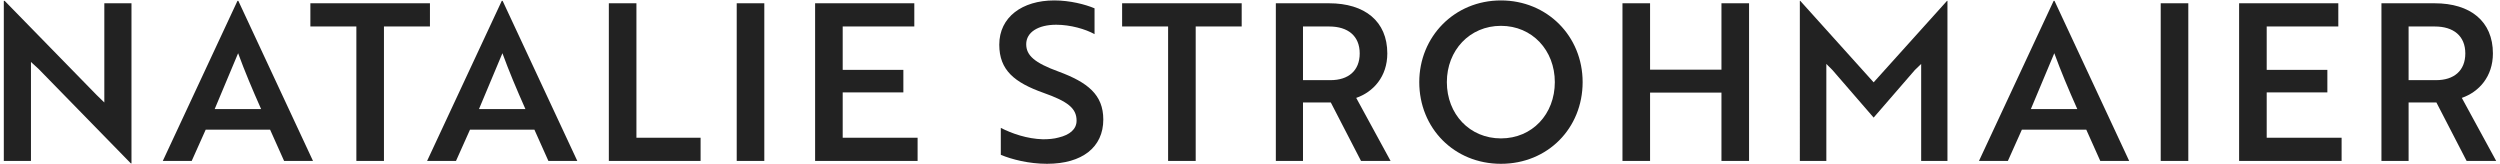
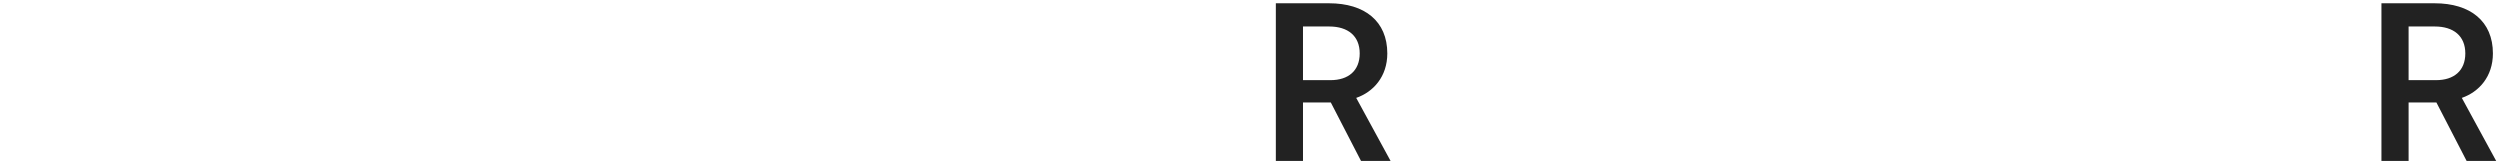
<svg xmlns="http://www.w3.org/2000/svg" xmlns:xlink="http://www.w3.org/1999/xlink" width="548" height="36" viewBox="0 0 548 36">
  <g fill="#222">
-     <path d="M28.677 35.809L8.468 15.12l-1.681-1.536v21.698H.835V.191h.191l20.162 20.642 1.68 1.632V.719h5.953V35.81h-.145.001zM52.052.191h.191l16.369 35.091h-6.336l-3.072-6.865H45.091l-3.072 6.865h-6.337L52.052.191zm5.184 23.714c-1.968-4.417-3.6-8.305-5.04-12.241l-5.137 12.241h10.177zM84.163 5.807v29.475h-6.048V5.807H68.034V.719h26.21v5.088H84.163zM109.987.191h.191l16.369 35.091h-6.336l-3.072-6.865h-14.113l-3.072 6.865h-6.337L109.987.191zm5.184 23.714c-1.968-4.417-3.6-8.305-5.04-12.241l-5.137 12.241h10.177zm18.287 11.376V.719h6.048v29.475h14.065v5.088h-20.113zm28.03 0V.719h6.049v34.563h-6.049zm17.184 0V.719h21.745v5.088H184.72v9.505h13.298v4.944H184.72v9.937h16.418v5.088h-22.466zm40.704-1.344v-5.904c2.448 1.248 5.761 2.4 9.217 2.496 1.248 0 2.448-.096 3.456-.384 2.448-.576 3.937-1.824 3.937-3.697 0-2.736-1.968-4.224-7.249-6.096-6.336-2.256-9.696-4.944-9.696-10.561 0-6.048 5.04-9.697 12.049-9.697 3.456 0 6.769.864 8.833 1.728v5.665c-1.969-1.104-5.28-2.064-8.401-2.064-3.936 0-6.576 1.632-6.576 4.272 0 2.448 1.824 4.081 7.104 6 6.337 2.353 9.793 5.041 9.793 10.513 0 6.048-4.608 9.697-12.337 9.697-3.984 0-7.729-.96-10.129-1.968h0zm42.721-28.13v29.475h-6.049V5.807h-10.08V.719h26.21v5.088h-10.081z" />
    <use xlink:href="#B" />
-     <path d="M329.008.094c10.129 0 17.905 7.825 17.905 17.906s-7.633 17.905-17.905 17.905S311.103 28.08 311.103 18c0-9.937 7.681-17.906 17.905-17.906zm0 30.243c6.864 0 11.809-5.329 11.809-12.337 0-6.961-4.944-12.337-11.809-12.337S317.151 11.039 317.151 18c0 7.008 4.993 12.337 11.857 12.337zm48.335 4.944V20.303h-15.649v14.978h-6.049V.719h6.049v14.545h15.649V.719h6.049v34.563h-6.049zm24.336-19.921l-1.345-1.344v21.266h-5.809V.191h.097l16.081 17.857L426.784.191h.097v35.091h-5.761V14.016l-1.393 1.344-9.024 10.417-9.024-10.417h0zM450.158.191h.191l16.37 35.091h-6.337l-3.072-6.865h-14.113l-3.072 6.865h-6.336L450.158.191zm5.185 23.714c-1.969-4.417-3.601-8.305-5.041-12.241l-5.136 12.241h10.177 0zm18.285 11.376V.719h6.049v34.563h-6.049zm17.184 0V.719h21.746v5.088h-15.697v9.505h13.297v4.944h-13.297v9.937h16.418v5.088h-22.467z" />
    <use xlink:href="#B" x="242.348" />
  </g>
  <defs>
    <path id="B" d="m291.328.719c7.825,0,12.77,3.937,12.77,10.993,0,5.088-3.072,8.449-6.816,9.745l7.536,13.825h-6.48l-6.624-12.817h-6.097v12.817h-5.953V.719h11.665-.001Zm-5.712,5.088v11.761h6.048c3.889,0,6.385-2.064,6.385-5.856,0-3.84-2.592-5.905-6.672-5.905h-5.761Z" />
  </defs>
</svg>